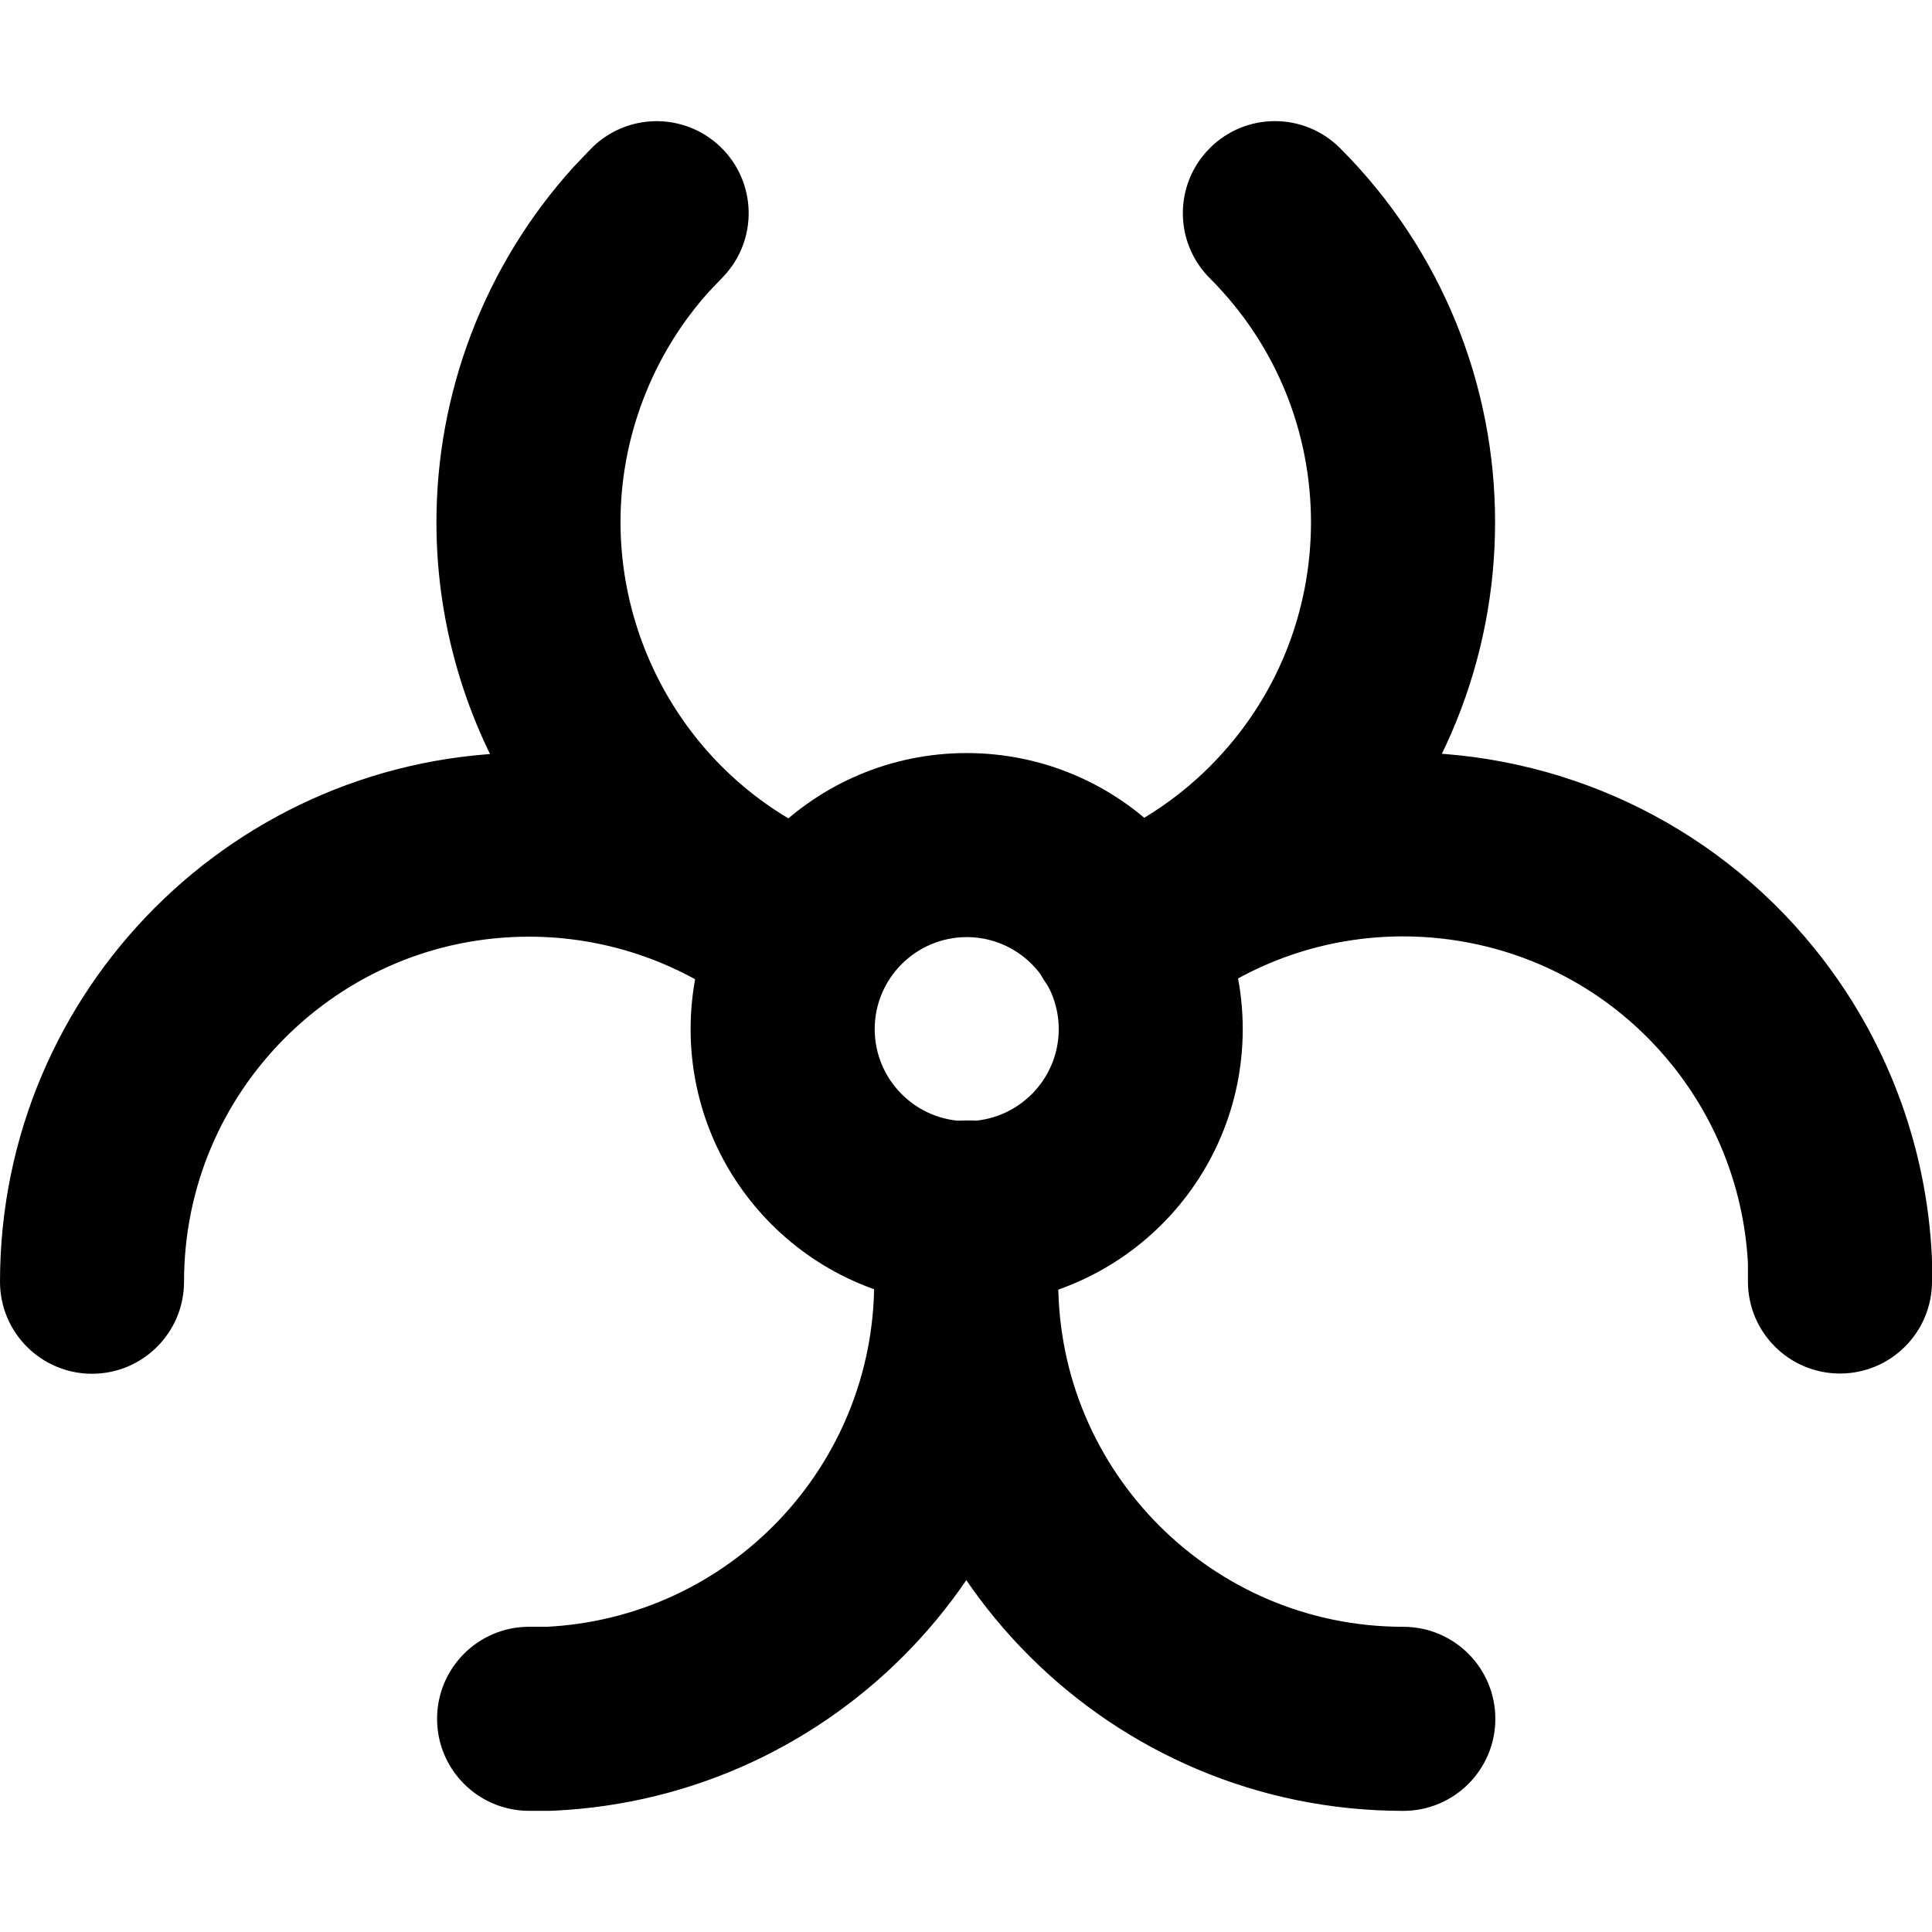
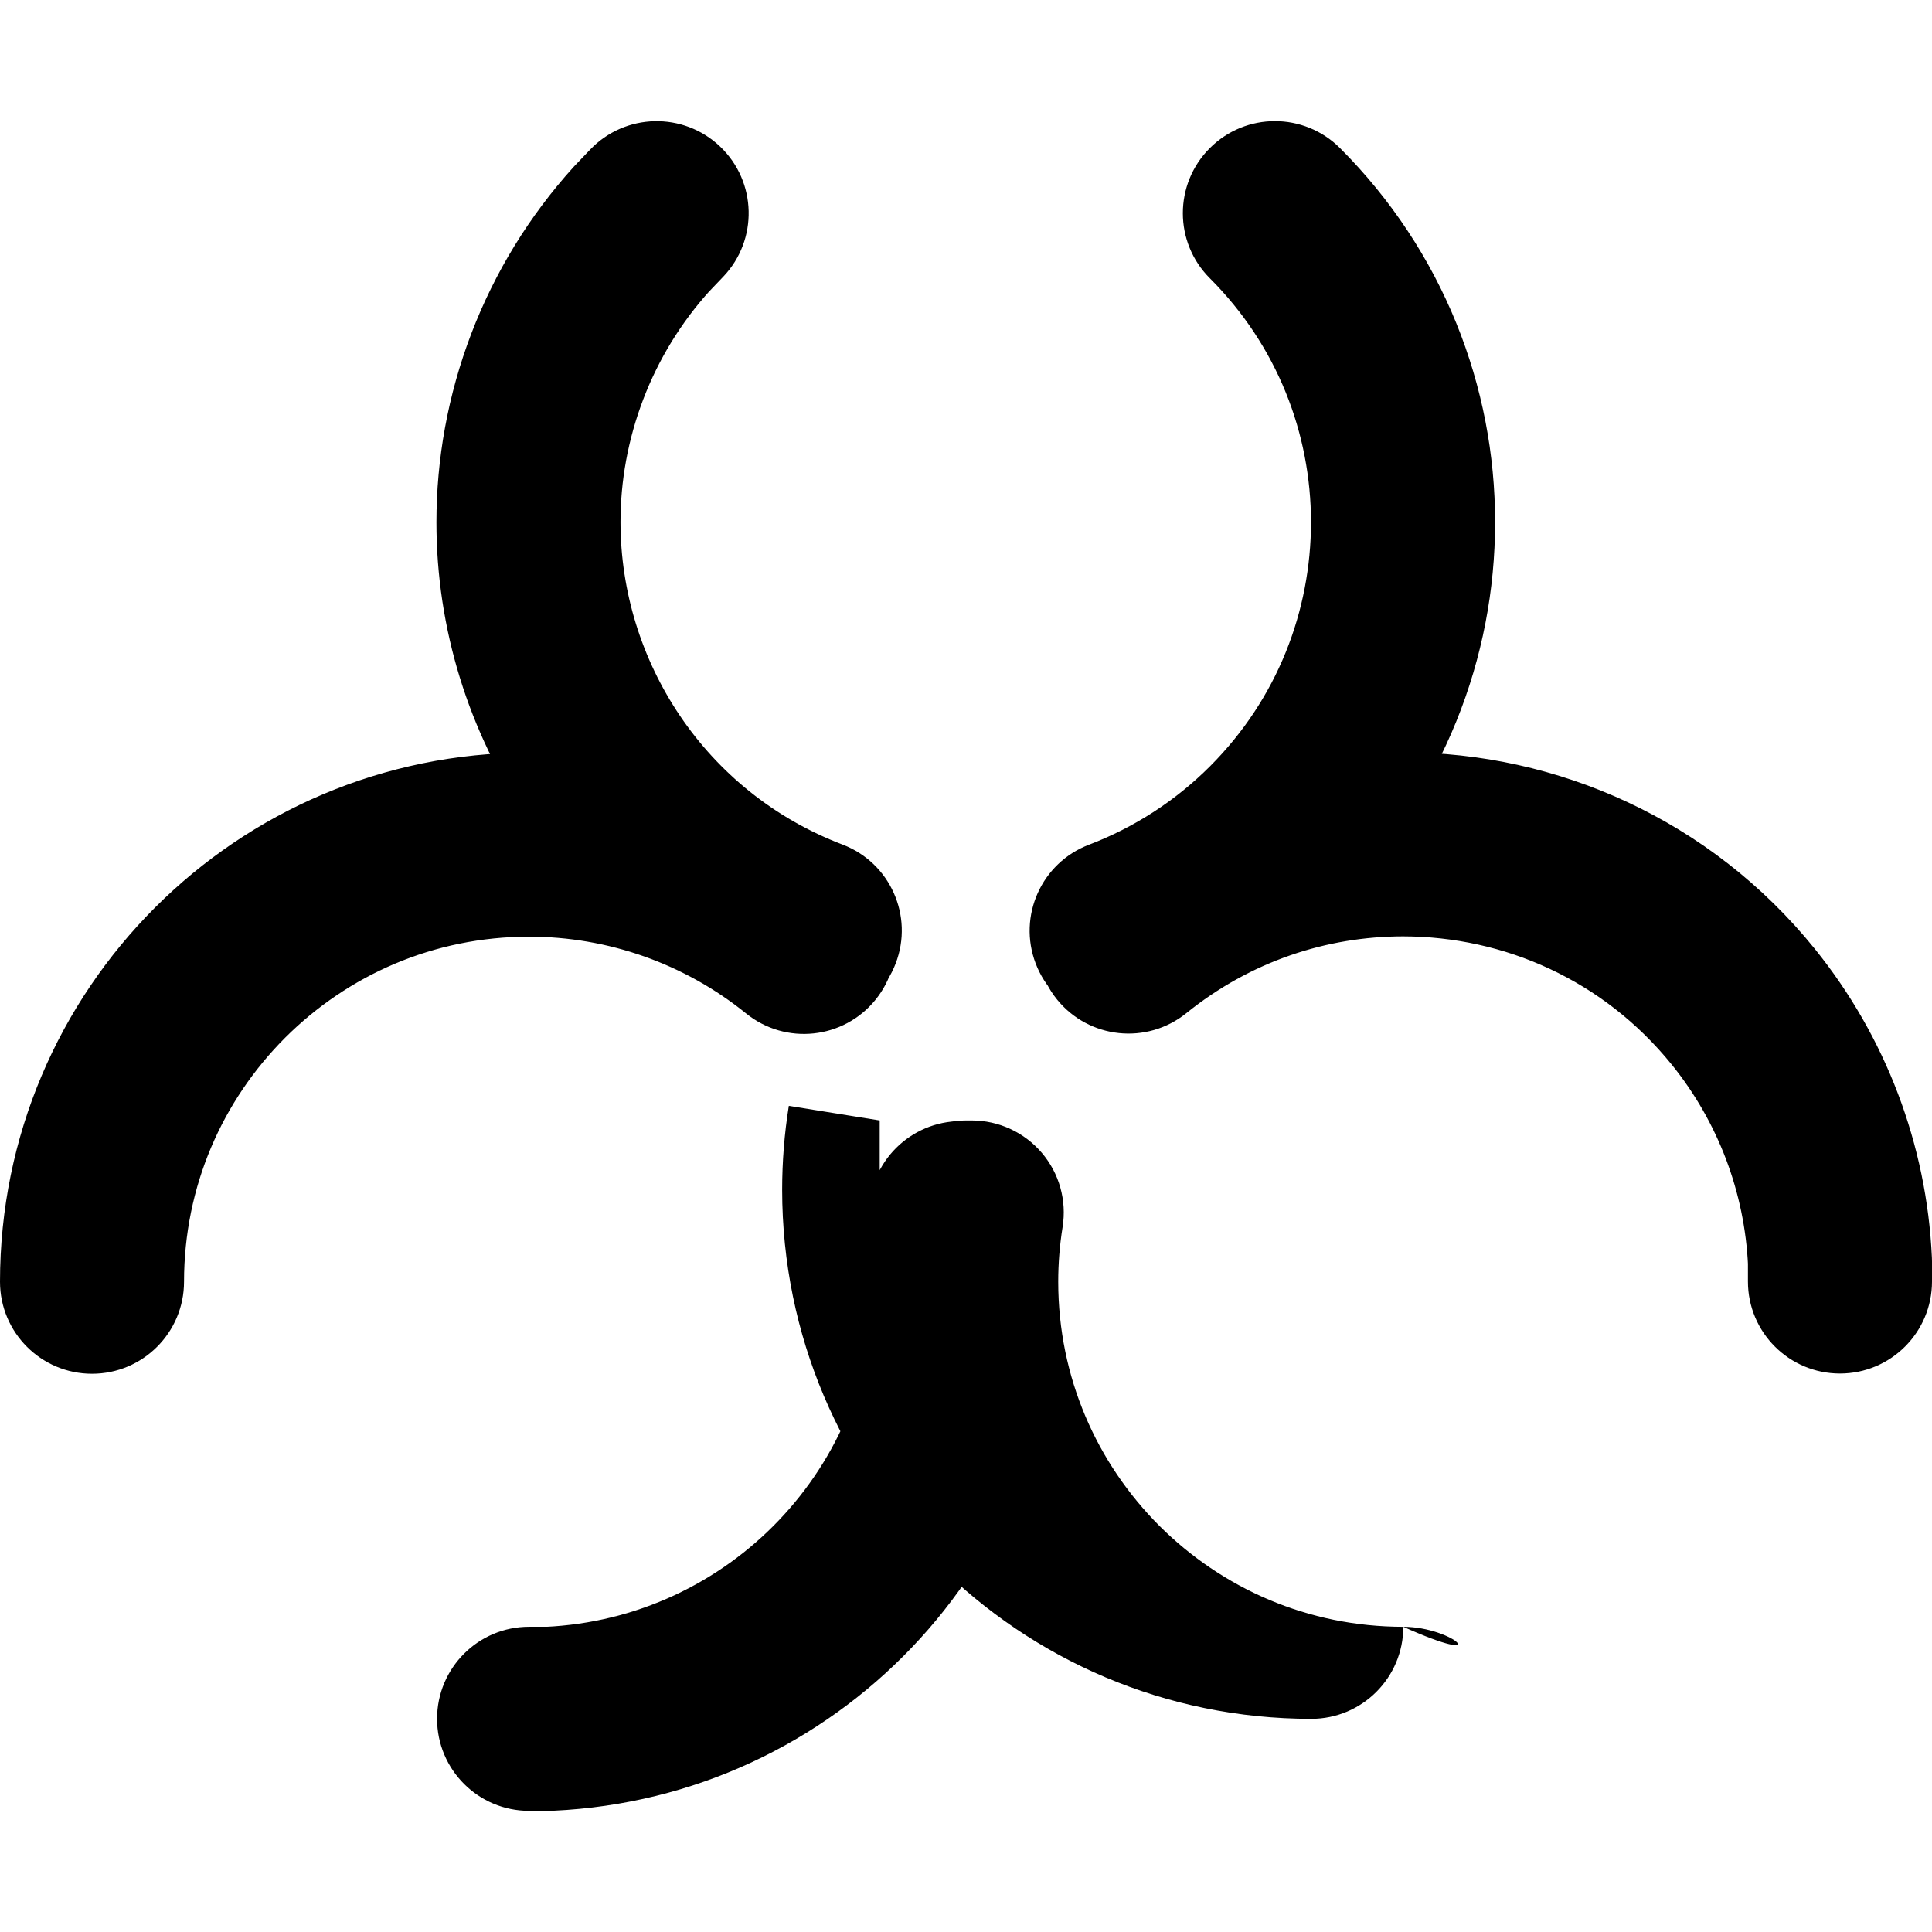
<svg xmlns="http://www.w3.org/2000/svg" version="1.1" id="Layer_1" x="0px" y="0px" viewBox="0 0 512 512" style="enable-background:new 0 0 512 512;" xml:space="preserve">
  <g>
-     <path d="M183.02,272.73c0.02,40.41,32.75,73.14,73.16,73.16c40.41-0.02,73.14-32.75,73.16-73.16   c-0.02-40.41-32.75-73.14-73.16-73.16C215.77,199.58,183.04,232.31,183.02,272.73c0,13.47,10.92,24.39,24.39,24.39   c13.47,0,24.39-10.92,24.39-24.39c0.02-13.46,10.93-24.36,24.39-24.39c13.46,0.02,24.36,10.93,24.39,24.39   c-0.02,13.46-10.93,24.36-24.39,24.39c-13.46-0.02-24.36-10.93-24.39-24.39c0-13.47-10.92-24.39-24.39-24.39   C193.94,248.34,183.02,259.26,183.02,272.73L183.02,272.73z" />
-     <path d="M230.31,321.5c0.22,8.7,1.55,13.16,1.39,14.07l24.36-1.07h-24.39v5.29c0.01,48.87-38.45,89.13-87.27,91.35l1.11,24.36   v-24.39h-5.29c-13.47,0-24.39,10.92-24.39,24.39s10.92,24.39,24.39,24.39h5.29l1.11-0.03c74.88-3.44,133.8-65.12,133.82-140.08   l0-5.29l-0.02-1.07c-0.19-4.01-0.71-7.02-0.99-9.04l-0.3-2.26l-0.05-0.63c0-13.47-10.92-24.39-24.39-24.39   C241.23,297.12,230.31,308.03,230.31,321.5L230.31,321.5z M48.77,339.67c0.01-25.33,10.2-48.04,26.79-64.66   c16.63-16.59,39.33-26.77,64.66-26.78h0v-24.2l-0.47,24.2l0.47,0v-24.2l-0.47,24.2l0.47,0c20.93,0,41.23,7.18,57.5,20.34   c10.47,8.47,25.83,6.85,34.3-3.63c8.47-10.47,6.85-25.83-3.63-34.3c-24.95-20.18-56.08-31.19-88.17-31.2l0,24.39l0.48-24.38   l-0.48,0l0,0C62.77,199.47,0.02,262.22,0,339.67c0,13.47,10.92,24.39,24.39,24.39C37.85,364.06,48.77,353.14,48.77,339.67   L48.77,339.67z M371.9,431.12L371.9,431.12c-25.33-0.01-48.04-10.2-64.67-26.78c-16.59-16.63-26.77-39.33-26.79-64.66l-0.03-1.16   l-24.33,1.16h24.36l-0.03-1.16l-24.33,1.16h24.36c0-4.86,0.39-9.7,1.16-14.5c1.13-7.06-0.88-14.25-5.52-19.68   c-4.63-5.44-11.42-8.57-18.56-8.57h-1.46c-13.47,0-24.39,10.92-24.39,24.39c0,13.47,10.92,24.39,24.39,24.39l1.46,0v-24.39   l-24.08-3.87c-1.18,7.35-1.77,14.78-1.77,22.23l0.03,1.16l24.36-1.16l-24.39,0c0.02,77.45,62.77,140.21,140.22,140.22l0,0   c13.47,0,24.39-10.92,24.39-24.39C396.28,442.04,385.37,431.12,371.9,431.12z M314.41,268.48c17-13.72,37.18-20.31,57.42-20.33   c26.76,0.03,53.08,11.57,71.19,33.97c12.25,15.16,19.34,33.84,20.23,53.31l24.36-1.11h-24.39v5.29c0,13.47,10.92,24.39,24.39,24.39   c13.47,0,24.39-10.92,24.39-24.39l0-5.29l-0.03-1.11c-1.37-29.86-12.24-58.49-31.02-81.74c-27.66-34.24-68.32-52.11-109.12-52.08   c-30.9-0.02-62.2,10.24-88.08,31.17c-10.47,8.47-12.1,23.82-3.64,34.3C288.58,275.32,303.93,276.95,314.41,268.48L314.41,268.48z    M223.3,223.83c-36.47-13.89-58.83-48.65-58.86-85.46c0-10.83,1.93-21.81,6.05-32.6c4.04-10.58,10.01-20.32,17.61-28.72   l-18.08-16.36l17.65,16.83l4-4.19c9.29-9.75,8.93-25.18-0.82-34.48c-9.75-9.29-25.18-8.93-34.48,0.82l-4,4.19l-0.44,0.47   c-11.65,12.88-20.81,27.82-27.01,44.04c-6.27,16.4-9.26,33.36-9.26,50c-0.03,56.48,34.36,109.65,90.23,131.02   c12.58,4.8,26.68-1.5,31.48-14.08C242.19,242.73,235.89,228.63,223.3,223.83L223.3,223.83z M320.62,73.74   c17.91,17.92,26.78,41.17,26.81,64.65c-0.03,23.5-8.87,46.76-26.76,64.68c-9.11,9.12-20.05,16.21-32.1,20.8   c-12.58,4.8-18.9,18.89-14.1,31.48c4.8,12.58,18.89,18.9,31.48,14.1c18.47-7.04,35.24-17.91,49.22-31.9   c27.33-27.33,41.07-63.37,41.04-99.16c0.03-35.82-13.76-71.84-41.1-99.15c-9.53-9.52-24.97-9.52-34.49,0.01   C311.08,48.78,311.09,64.22,320.62,73.74L320.62,73.74z" />
+     <path d="M230.31,321.5c0.22,8.7,1.55,13.16,1.39,14.07l24.36-1.07h-24.39v5.29c0.01,48.87-38.45,89.13-87.27,91.35l1.11,24.36   v-24.39h-5.29c-13.47,0-24.39,10.92-24.39,24.39s10.92,24.39,24.39,24.39h5.29l1.11-0.03c74.88-3.44,133.8-65.12,133.82-140.08   l0-5.29l-0.02-1.07c-0.19-4.01-0.71-7.02-0.99-9.04l-0.3-2.26l-0.05-0.63c0-13.47-10.92-24.39-24.39-24.39   C241.23,297.12,230.31,308.03,230.31,321.5L230.31,321.5z M48.77,339.67c0.01-25.33,10.2-48.04,26.79-64.66   c16.63-16.59,39.33-26.77,64.66-26.78h0v-24.2l-0.47,24.2l0.47,0v-24.2l-0.47,24.2l0.47,0c20.93,0,41.23,7.18,57.5,20.34   c10.47,8.47,25.83,6.85,34.3-3.63c8.47-10.47,6.85-25.83-3.63-34.3c-24.95-20.18-56.08-31.19-88.17-31.2l0,24.39l0.48-24.38   l-0.48,0l0,0C62.77,199.47,0.02,262.22,0,339.67c0,13.47,10.92,24.39,24.39,24.39C37.85,364.06,48.77,353.14,48.77,339.67   L48.77,339.67z M371.9,431.12L371.9,431.12c-25.33-0.01-48.04-10.2-64.67-26.78c-16.59-16.63-26.77-39.33-26.79-64.66l-0.03-1.16   l-24.33,1.16h24.36l-0.03-1.16l-24.33,1.16h24.36c0-4.86,0.39-9.7,1.16-14.5c1.13-7.06-0.88-14.25-5.52-19.68   c-4.63-5.44-11.42-8.57-18.56-8.57h-1.46c-13.47,0-24.39,10.92-24.39,24.39l1.46,0v-24.39   l-24.08-3.87c-1.18,7.35-1.77,14.78-1.77,22.23l0.03,1.16l24.36-1.16l-24.39,0c0.02,77.45,62.77,140.21,140.22,140.22l0,0   c13.47,0,24.39-10.92,24.39-24.39C396.28,442.04,385.37,431.12,371.9,431.12z M314.41,268.48c17-13.72,37.18-20.31,57.42-20.33   c26.76,0.03,53.08,11.57,71.19,33.97c12.25,15.16,19.34,33.84,20.23,53.31l24.36-1.11h-24.39v5.29c0,13.47,10.92,24.39,24.39,24.39   c13.47,0,24.39-10.92,24.39-24.39l0-5.29l-0.03-1.11c-1.37-29.86-12.24-58.49-31.02-81.74c-27.66-34.24-68.32-52.11-109.12-52.08   c-30.9-0.02-62.2,10.24-88.08,31.17c-10.47,8.47-12.1,23.82-3.64,34.3C288.58,275.32,303.93,276.95,314.41,268.48L314.41,268.48z    M223.3,223.83c-36.47-13.89-58.83-48.65-58.86-85.46c0-10.83,1.93-21.81,6.05-32.6c4.04-10.58,10.01-20.32,17.61-28.72   l-18.08-16.36l17.65,16.83l4-4.19c9.29-9.75,8.93-25.18-0.82-34.48c-9.75-9.29-25.18-8.93-34.48,0.82l-4,4.19l-0.44,0.47   c-11.65,12.88-20.81,27.82-27.01,44.04c-6.27,16.4-9.26,33.36-9.26,50c-0.03,56.48,34.36,109.65,90.23,131.02   c12.58,4.8,26.68-1.5,31.48-14.08C242.19,242.73,235.89,228.63,223.3,223.83L223.3,223.83z M320.62,73.74   c17.91,17.92,26.78,41.17,26.81,64.65c-0.03,23.5-8.87,46.76-26.76,64.68c-9.11,9.12-20.05,16.21-32.1,20.8   c-12.58,4.8-18.9,18.89-14.1,31.48c4.8,12.58,18.89,18.9,31.48,14.1c18.47-7.04,35.24-17.91,49.22-31.9   c27.33-27.33,41.07-63.37,41.04-99.16c0.03-35.82-13.76-71.84-41.1-99.15c-9.53-9.52-24.97-9.52-34.49,0.01   C311.08,48.78,311.09,64.22,320.62,73.74L320.62,73.74z" />
  </g>
</svg>